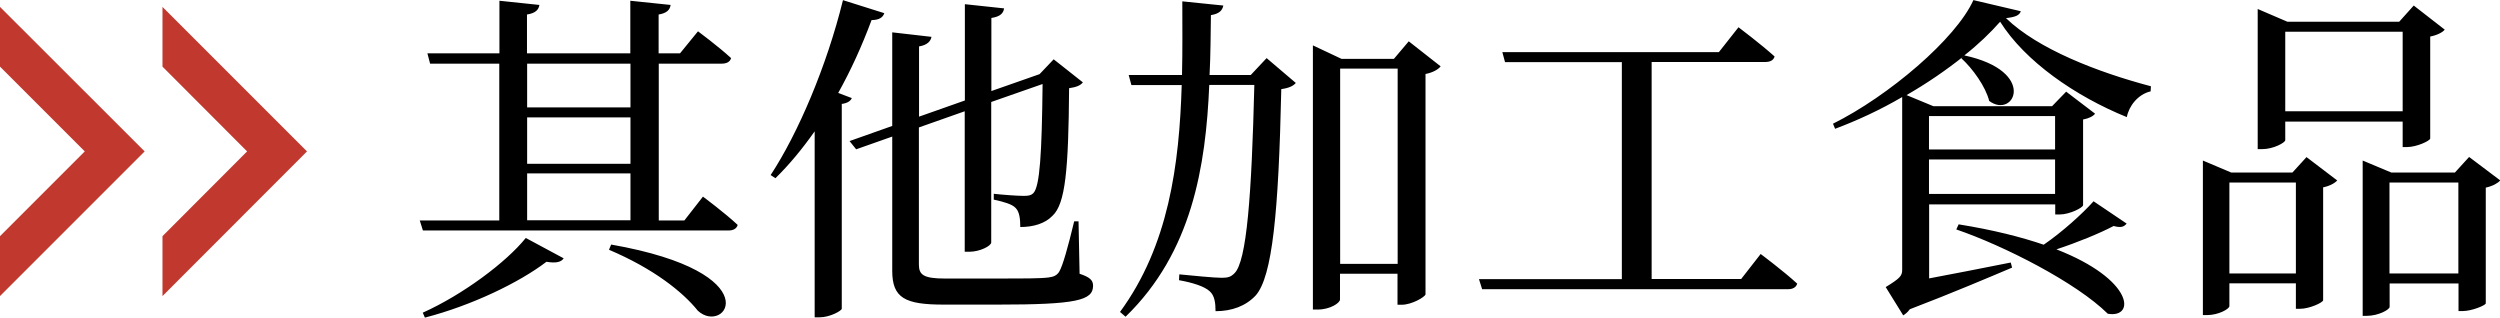
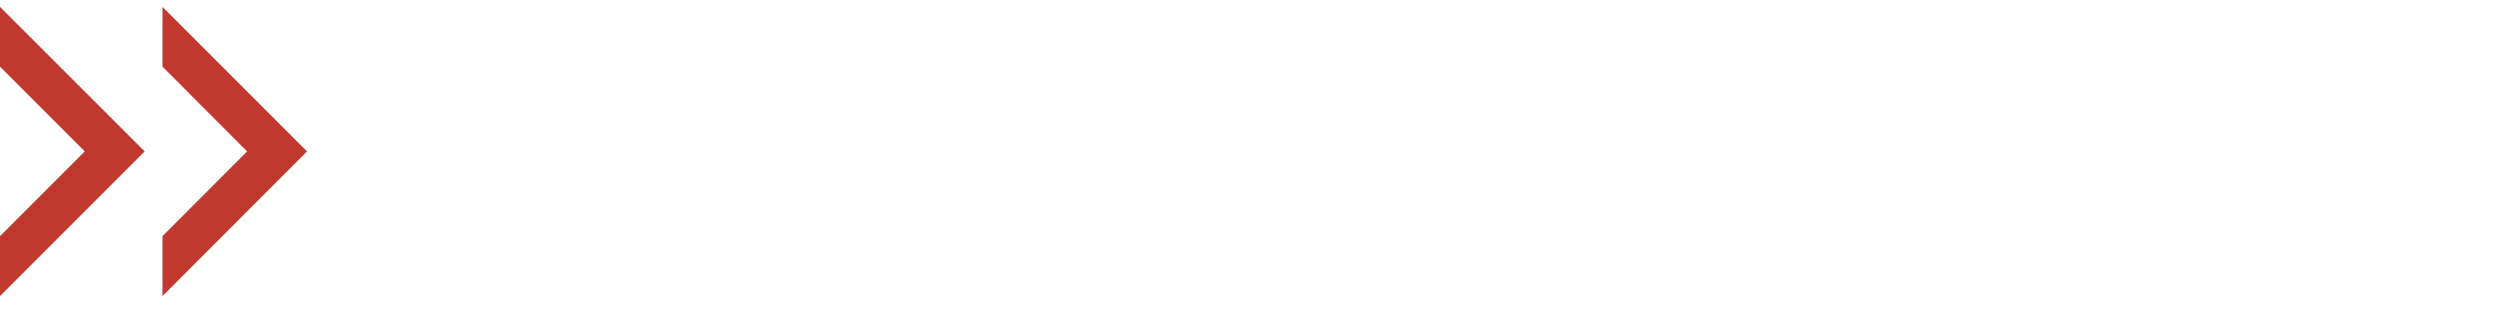
<svg xmlns="http://www.w3.org/2000/svg" id="uuid-6d0b01ea-f99d-4efb-828f-6de8ac23af6d" width="166.94" height="21.22" viewBox="0 0 166.94 21.22">
  <defs>
    <style>.uuid-8a07676e-b19f-4970-bf5f-dbc129a0ae22{fill:#c1392e;}</style>
  </defs>
  <g id="uuid-eb1e29bb-bf24-4c7a-b453-10f1a88b8888">
    <g>
-       <path d="M164.87,10.49l-.94,1.03h-4.25l-1.91-.8v10.37h.28c.76,0,1.52-.41,1.52-.6v-1.56h4.6v1.84h.3c.57,0,1.49-.37,1.52-.51v-7.73c.48-.11,.8-.3,.97-.48l-2.07-1.56Zm-5.31,7.77v-6.07h4.6v6.07h-4.6Zm-6.48-6.74h-4.09l-1.89-.8v10.32h.28c.76,0,1.49-.41,1.49-.6v-1.52h4.44v1.7h.28c.62,0,1.52-.41,1.54-.57v-7.54c.44-.09,.78-.28,.94-.46l-2.05-1.56-.94,1.03Zm-4.21,6.74v-6.07h4.44v6.07h-4.44Zm3.73-10.14h7.84v1.7h.3c.62,0,1.52-.41,1.54-.57V2.44c.46-.09,.83-.28,.97-.46l-2.07-1.61-.97,1.08h-7.47l-1.98-.85V9.96h.28c.78,0,1.56-.44,1.56-.6v-1.24Zm7.84-6V7.43h-7.84V2.12h7.84Zm-28.66-2.12c-1.17,2.6-5.68,6.42-9.38,8.26l.14,.34c1.47-.55,3.01-1.26,4.48-2.12v11.54c0,.41-.16,.57-1.1,1.15l1.17,1.89c.14-.09,.3-.21,.44-.41,2.83-1.08,5.36-2.16,6.83-2.78l-.09-.34c-1.98,.39-3.93,.78-5.45,1.06v-4.94h8.42v.67h.32c.62,0,1.52-.44,1.54-.62V7.98c.39-.07,.69-.23,.8-.39l-1.93-1.47-.94,.97h-7.93l-1.79-.74c1.36-.78,2.67-1.68,3.82-2.6l-.16,.14c.76,.69,1.63,1.91,1.86,2.85,1.66,1.24,3.27-1.98-1.66-3.04,.94-.74,1.75-1.52,2.39-2.25,1.66,2.64,5.01,4.97,8.46,6.37,.14-.74,.74-1.52,1.59-1.72l.02-.34c-3.56-.94-7.54-2.48-9.68-4.55,.62-.07,.9-.18,.99-.46l-3.15-.74Zm-2.97,12.95v-2.3h8.42v2.3h-8.42Zm8.42-5.2v2.23h-8.42v-2.23h8.42Zm-6.6,7.57c3.22,1.1,8.03,3.56,10.12,5.63,1.86,.32,1.75-2.28-3.43-4.3,1.4-.46,2.87-1.06,3.82-1.56,.51,.14,.69,.05,.87-.16l-2.21-1.49c-.74,.83-2.09,2.05-3.33,2.9-1.49-.51-3.38-.99-5.68-1.36l-.16,.35Zm-14.38,3.31h-5.96V4.14h7.57c.34,0,.57-.11,.64-.37-.92-.83-2.41-1.95-2.41-1.95l-1.31,1.66h-14.46l.18,.67h7.8v14.49h-9.54l.21,.67h20.44c.3,0,.53-.12,.6-.37-.9-.83-2.44-1.98-2.44-1.98l-1.31,1.68ZM94.07,2.76l-.99,1.17h-3.5l-1.91-.9V20.67h.32c.83,0,1.49-.44,1.49-.67v-1.72h3.84v2.07h.28c.67,0,1.54-.51,1.59-.69V4.94c.48-.09,.85-.3,1.01-.51l-2.14-1.68Zm-4.58,14.85V4.58h3.84v13.04h-3.84Zm-5.98-12.6h-2.74c.07-1.36,.07-2.71,.09-4,.57-.09,.76-.32,.83-.64l-2.74-.28c0,1.61,.02,3.24-.02,4.92h-3.56l.18,.67h3.36c-.16,5.31-.87,10.72-4.12,15.15l.37,.32c4.44-4.3,5.36-10.05,5.59-15.48h3.01c-.18,7.38-.51,11.8-1.33,12.58-.23,.23-.41,.3-.85,.3-.48,0-1.93-.14-2.83-.23l-.02,.39c.9,.16,1.7,.41,2.05,.74,.32,.28,.39,.76,.39,1.33,1.08,0,2.02-.34,2.69-1.06,1.1-1.27,1.52-5.5,1.7-13.77,.51-.07,.8-.21,.97-.41l-1.95-1.66-1.06,1.13Zm-11.5,9.77h-.28c-.41,1.7-.76,2.97-1.01,3.38-.16,.23-.34,.32-.71,.37-.55,.07-1.72,.07-3.31,.07h-3.59c-1.45,0-1.75-.25-1.75-.94V8.51l3.06-1.08v9.38h.32c.69,0,1.45-.39,1.45-.62V6.81l3.43-1.2c-.05,4.62-.18,6.85-.62,7.29-.14,.14-.3,.18-.64,.18-.39,0-1.4-.07-2-.14v.39c.64,.14,1.24,.3,1.47,.57,.25,.25,.3,.74,.3,1.26,.87,0,1.66-.23,2.16-.76,.85-.8,1.06-3.04,1.1-8.51,.48-.07,.76-.18,.92-.39l-1.95-1.54-.94,.99-.14,.05-3.08,1.08V1.2c.6-.09,.8-.32,.85-.64l-2.62-.28V6.71l-3.06,1.08V3.1c.55-.09,.78-.35,.83-.64l-2.62-.3v6.25l-2.85,1.01,.44,.55,2.41-.85v8.97c0,1.82,.87,2.25,3.43,2.25h3.61c5.27,0,6.37-.28,6.37-1.26,0-.37-.21-.57-.9-.8l-.07-3.5ZM55.97,6.21c.85-1.52,1.59-3.15,2.23-4.87,.51,0,.76-.18,.85-.46l-2.76-.87c-1.08,4.39-2.99,8.88-4.83,11.68l.32,.21c.92-.9,1.79-1.95,2.62-3.13v12.42h.32c.71,0,1.47-.44,1.49-.57V6.94c.39-.05,.6-.21,.67-.39l-.92-.35Zm-10.26,8.51h-1.72V4.25h4.21c.32,0,.55-.12,.62-.37-.85-.78-2.21-1.79-2.21-1.79l-1.2,1.47h-1.43V.97c.55-.09,.76-.32,.8-.64l-2.69-.28V3.56h-6.9V.97c.57-.09,.78-.32,.83-.64l-2.67-.28V3.56h-4.81l.18,.69h4.62V14.72h-5.31l.21,.67h20.42c.3,0,.53-.12,.6-.37-.85-.8-2.32-1.89-2.32-1.89l-1.24,1.59Zm-10.51-6.88h6.9v3.1h-6.9v-3.1Zm6.9-3.59v2.92h-6.9v-2.92h6.9Zm-6.9,7.33h6.9v3.13h-6.9v-3.13Zm5.47,5.1c2.97,1.26,4.92,2.81,5.93,4.07,1.82,1.68,4.94-2.53-5.79-4.42l-.14,.34Zm-12.3,4.53c3.13-.81,6.32-2.35,8.12-3.73,.64,.11,.99,.02,1.15-.23l-2.53-1.36c-1.31,1.63-4.21,3.79-6.88,4.99l.14,.32Z" />
      <polygon class="uuid-8a07676e-b19f-4970-bf5f-dbc129a0ae22" points="10.85 4.45 16.5 10.11 10.85 15.77 10.85 19.77 20.5 10.11 10.85 .46 10.85 4.45" />
      <polygon class="uuid-8a07676e-b19f-4970-bf5f-dbc129a0ae22" points="0 4.45 5.66 10.11 0 15.77 0 19.77 9.66 10.11 0 .46 0 4.45" />
    </g>
  </g>
</svg>